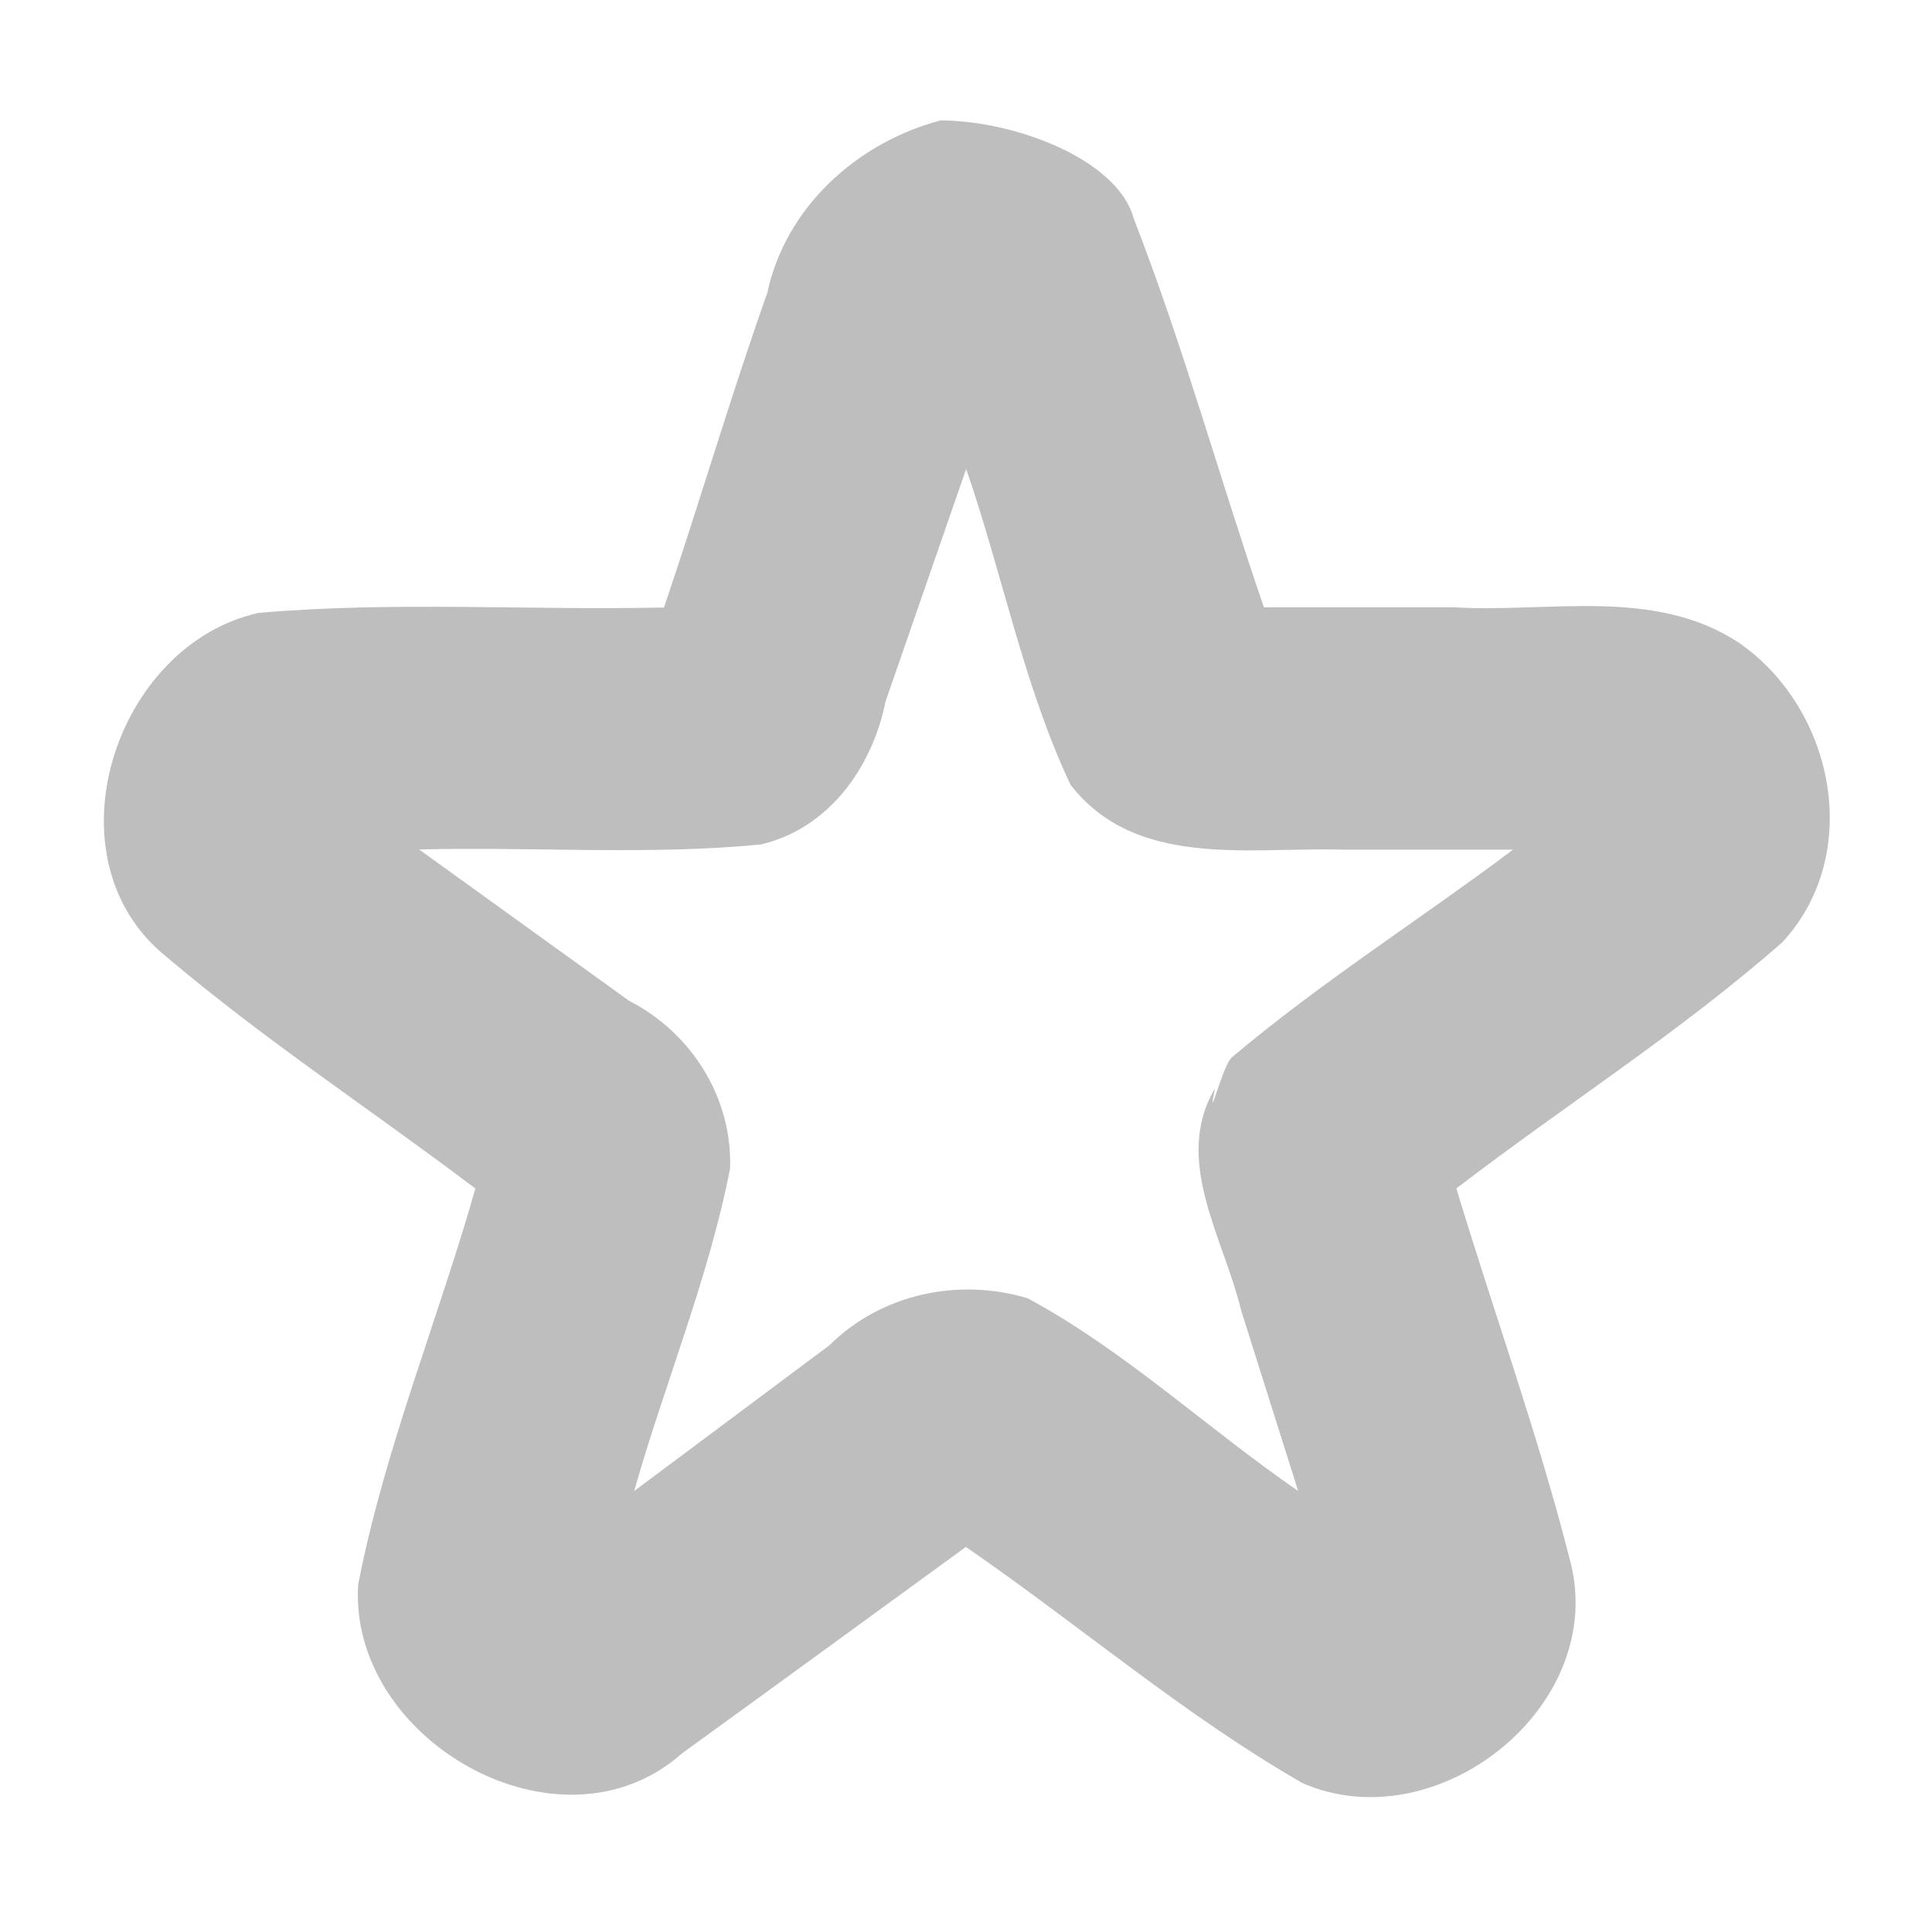
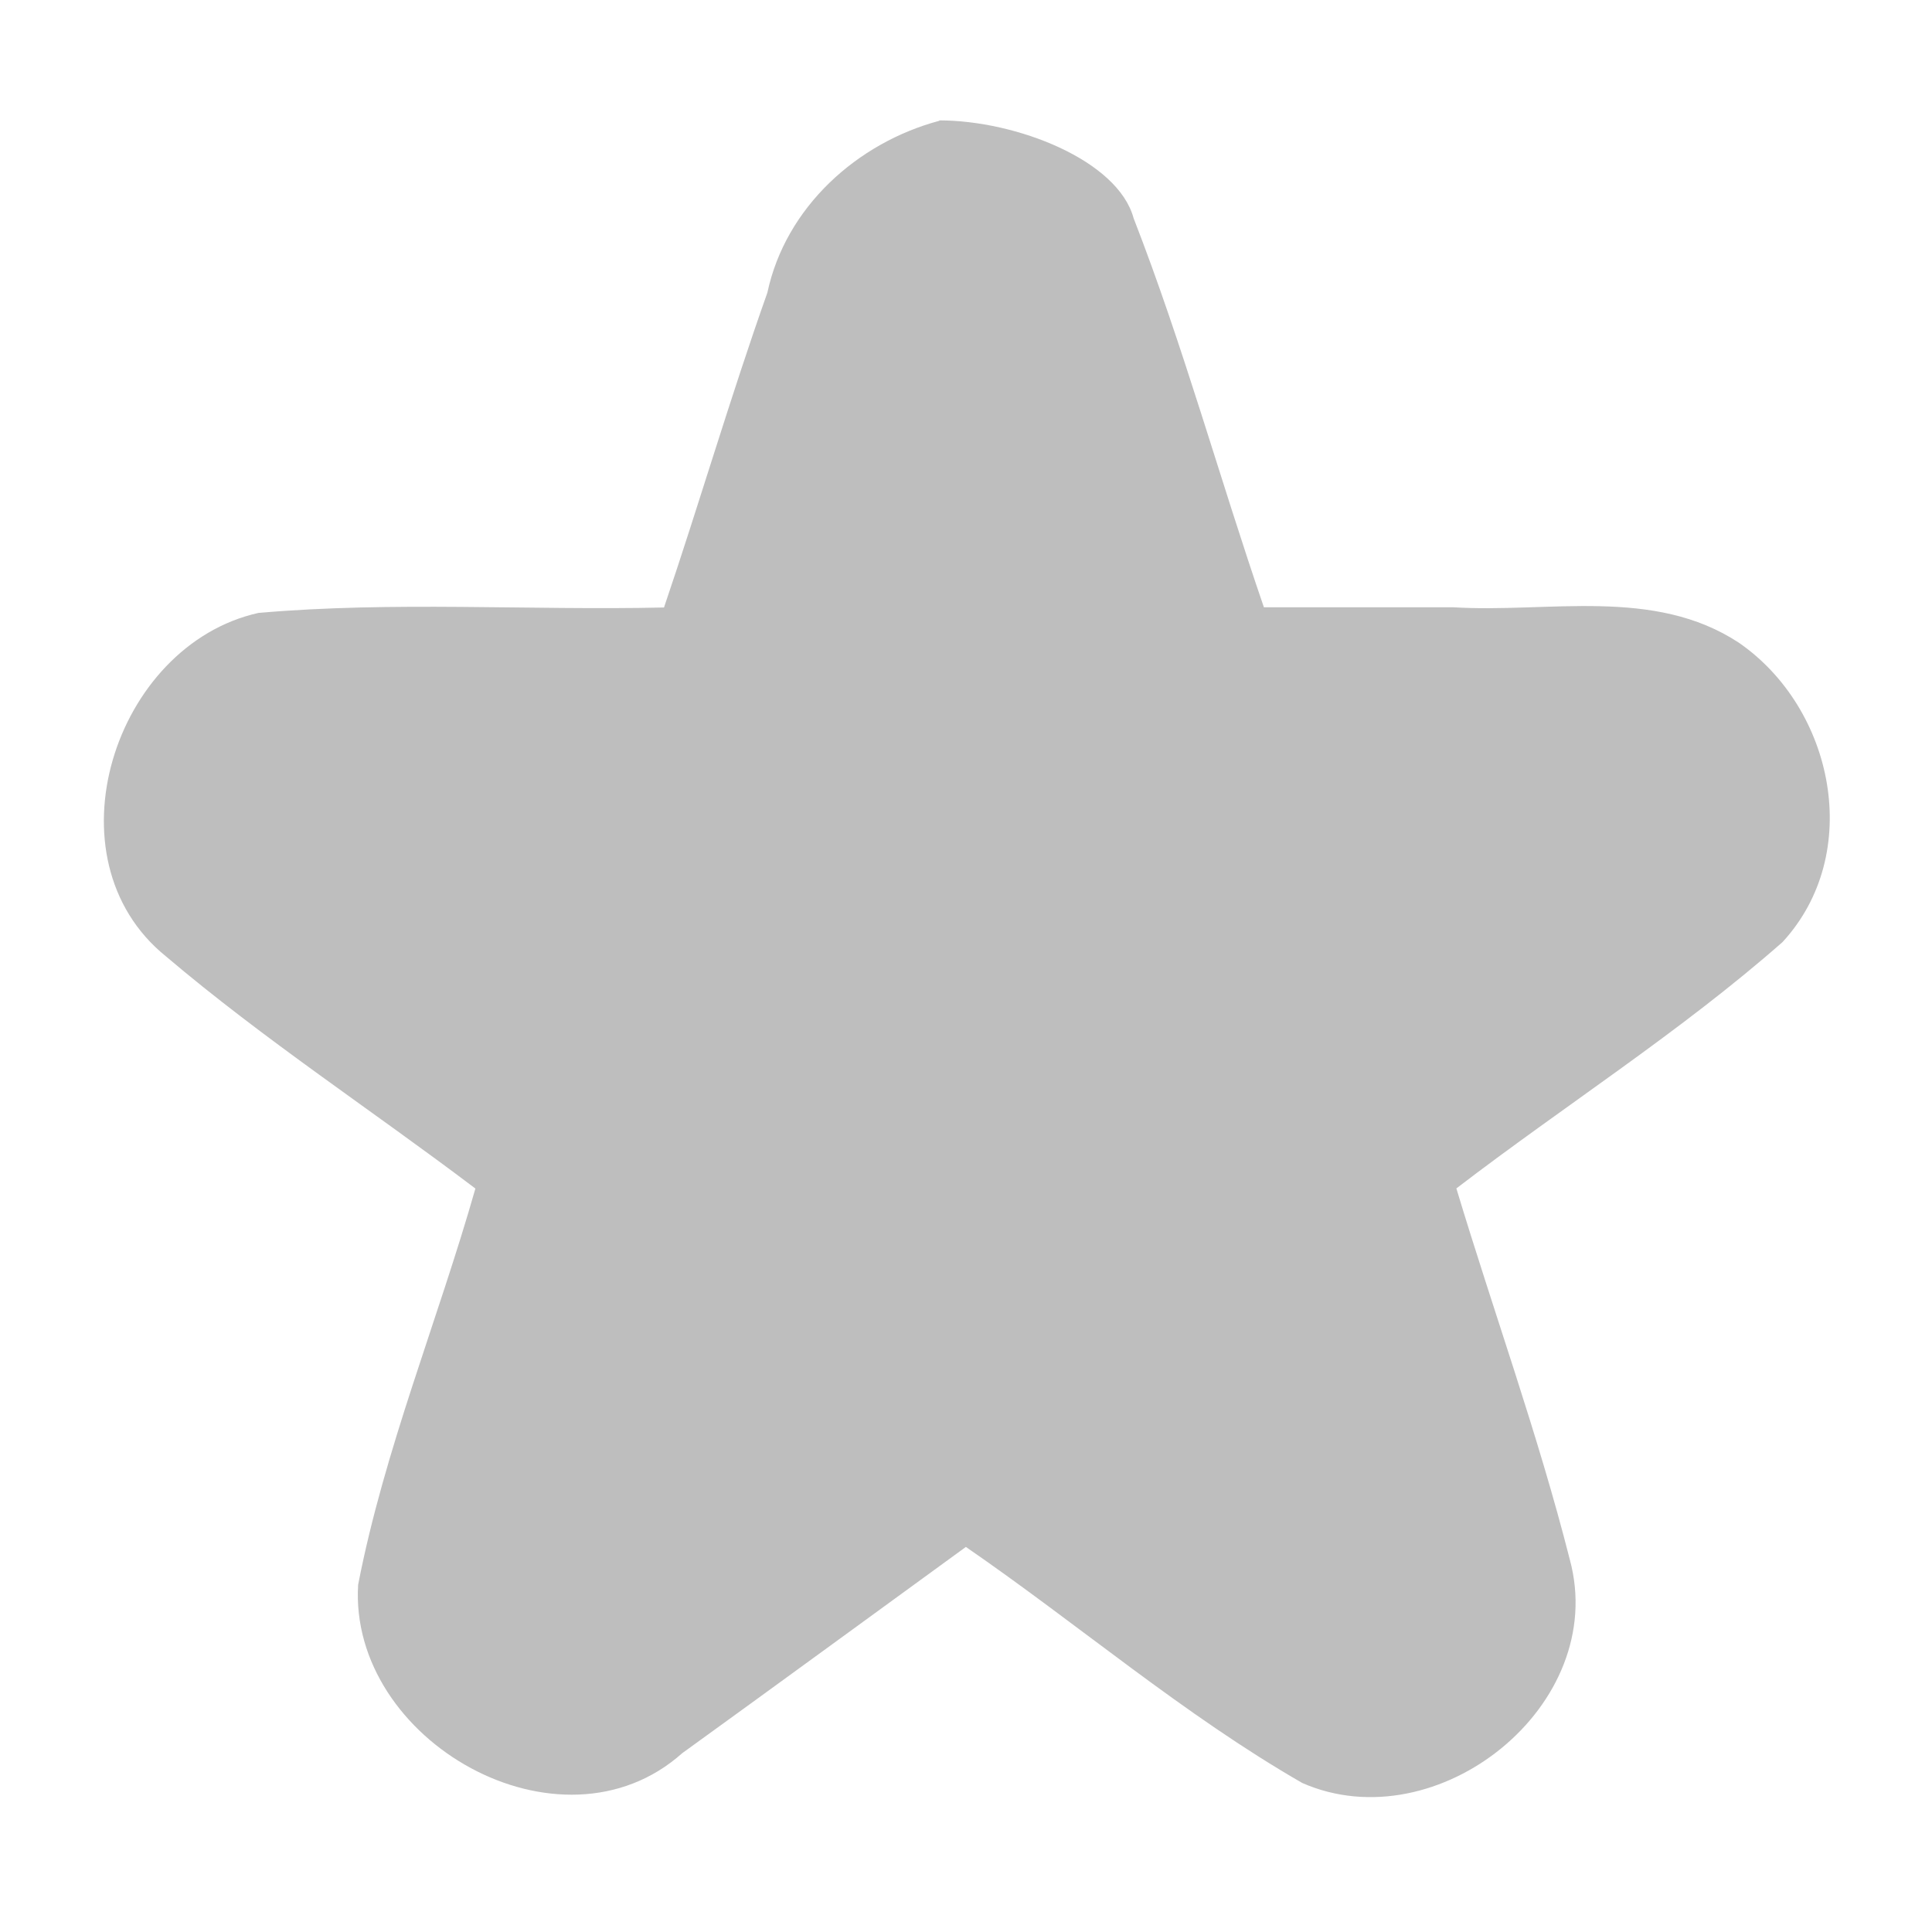
<svg xmlns="http://www.w3.org/2000/svg" id="svg7384" height="16" width="16" version="1.1">
  <title id="title9167">Gnome Symbolic Icon Theme</title>
  <g id="layer15" transform="translate(-482 -382)">
-     <path id="path5717-0-9-4" style="block-progression:tb;text-indent:0;color:#000000;enable-background:new;text-transform:none" d="m489.78 383c-0.681 0.182-1.274 0.715-1.425 1.424-0.306 0.862-0.562 1.741-0.856 2.607-1.119 0.025-2.244-0.053-3.359 0.045-1.195 0.266-1.767 2.035-0.766 2.844 0.814 0.691 1.711 1.278 2.563 1.923-0.312 1.096-0.754 2.162-0.971 3.281-0.08 1.293 1.677 2.293 2.684 1.395 0.785-0.567 1.566-1.139 2.349-1.708 0.934 0.643 1.802 1.389 2.786 1.955 1.117 0.49 2.545-0.643 2.215-1.852-0.263-1.037-0.63-2.047-0.939-3.072 0.895-0.686 1.854-1.295 2.701-2.04 0.676-0.734 0.425-1.936-0.361-2.479-0.705-0.464-1.575-0.245-2.369-0.294h-1.565c-0.368-1.071-0.669-2.169-1.079-3.222-0.13-0.48-0.97-0.81-1.61-0.81zm0.22 2.88c0.301 0.868 0.475 1.791 0.866 2.62 0.538 0.691 1.46 0.517 2.227 0.536h1.438c-0.77 0.578-1.587 1.095-2.324 1.716-0.08 0.054-0.215 0.619-0.146 0.263-0.35 0.593 0.074 1.238 0.216 1.832 0.158 0.5 0.316 1 0.474 1.501-0.754-0.519-1.437-1.164-2.24-1.596-0.575-0.173-1.214-0.036-1.642 0.389-0.539 0.402-1.078 0.804-1.617 1.207 0.253-0.892 0.617-1.762 0.794-2.67 0.021-0.589-0.321-1.126-0.838-1.391-0.579-0.417-1.158-0.834-1.737-1.252 0.941-0.024 1.89 0.049 2.827-0.041 0.567-0.131 0.927-0.641 1.036-1.186 0.223-0.643 0.446-1.286 0.669-1.929z" fill="#bebebe" />
+     <path id="path5717-0-9-4" style="block-progression:tb;text-indent:0;color:#000000;enable-background:new;text-transform:none" d="m489.78 383c-0.681 0.182-1.274 0.715-1.425 1.424-0.306 0.862-0.562 1.741-0.856 2.607-1.119 0.025-2.244-0.053-3.359 0.045-1.195 0.266-1.767 2.035-0.766 2.844 0.814 0.691 1.711 1.278 2.563 1.923-0.312 1.096-0.754 2.162-0.971 3.281-0.08 1.293 1.677 2.293 2.684 1.395 0.785-0.567 1.566-1.139 2.349-1.708 0.934 0.643 1.802 1.389 2.786 1.955 1.117 0.49 2.545-0.643 2.215-1.852-0.263-1.037-0.63-2.047-0.939-3.072 0.895-0.686 1.854-1.295 2.701-2.04 0.676-0.734 0.425-1.936-0.361-2.479-0.705-0.464-1.575-0.245-2.369-0.294h-1.565c-0.368-1.071-0.669-2.169-1.079-3.222-0.13-0.48-0.97-0.81-1.61-0.81zm0.22 2.88c0.301 0.868 0.475 1.791 0.866 2.62 0.538 0.691 1.46 0.517 2.227 0.536h1.438z" fill="#bebebe" />
  </g>
</svg>